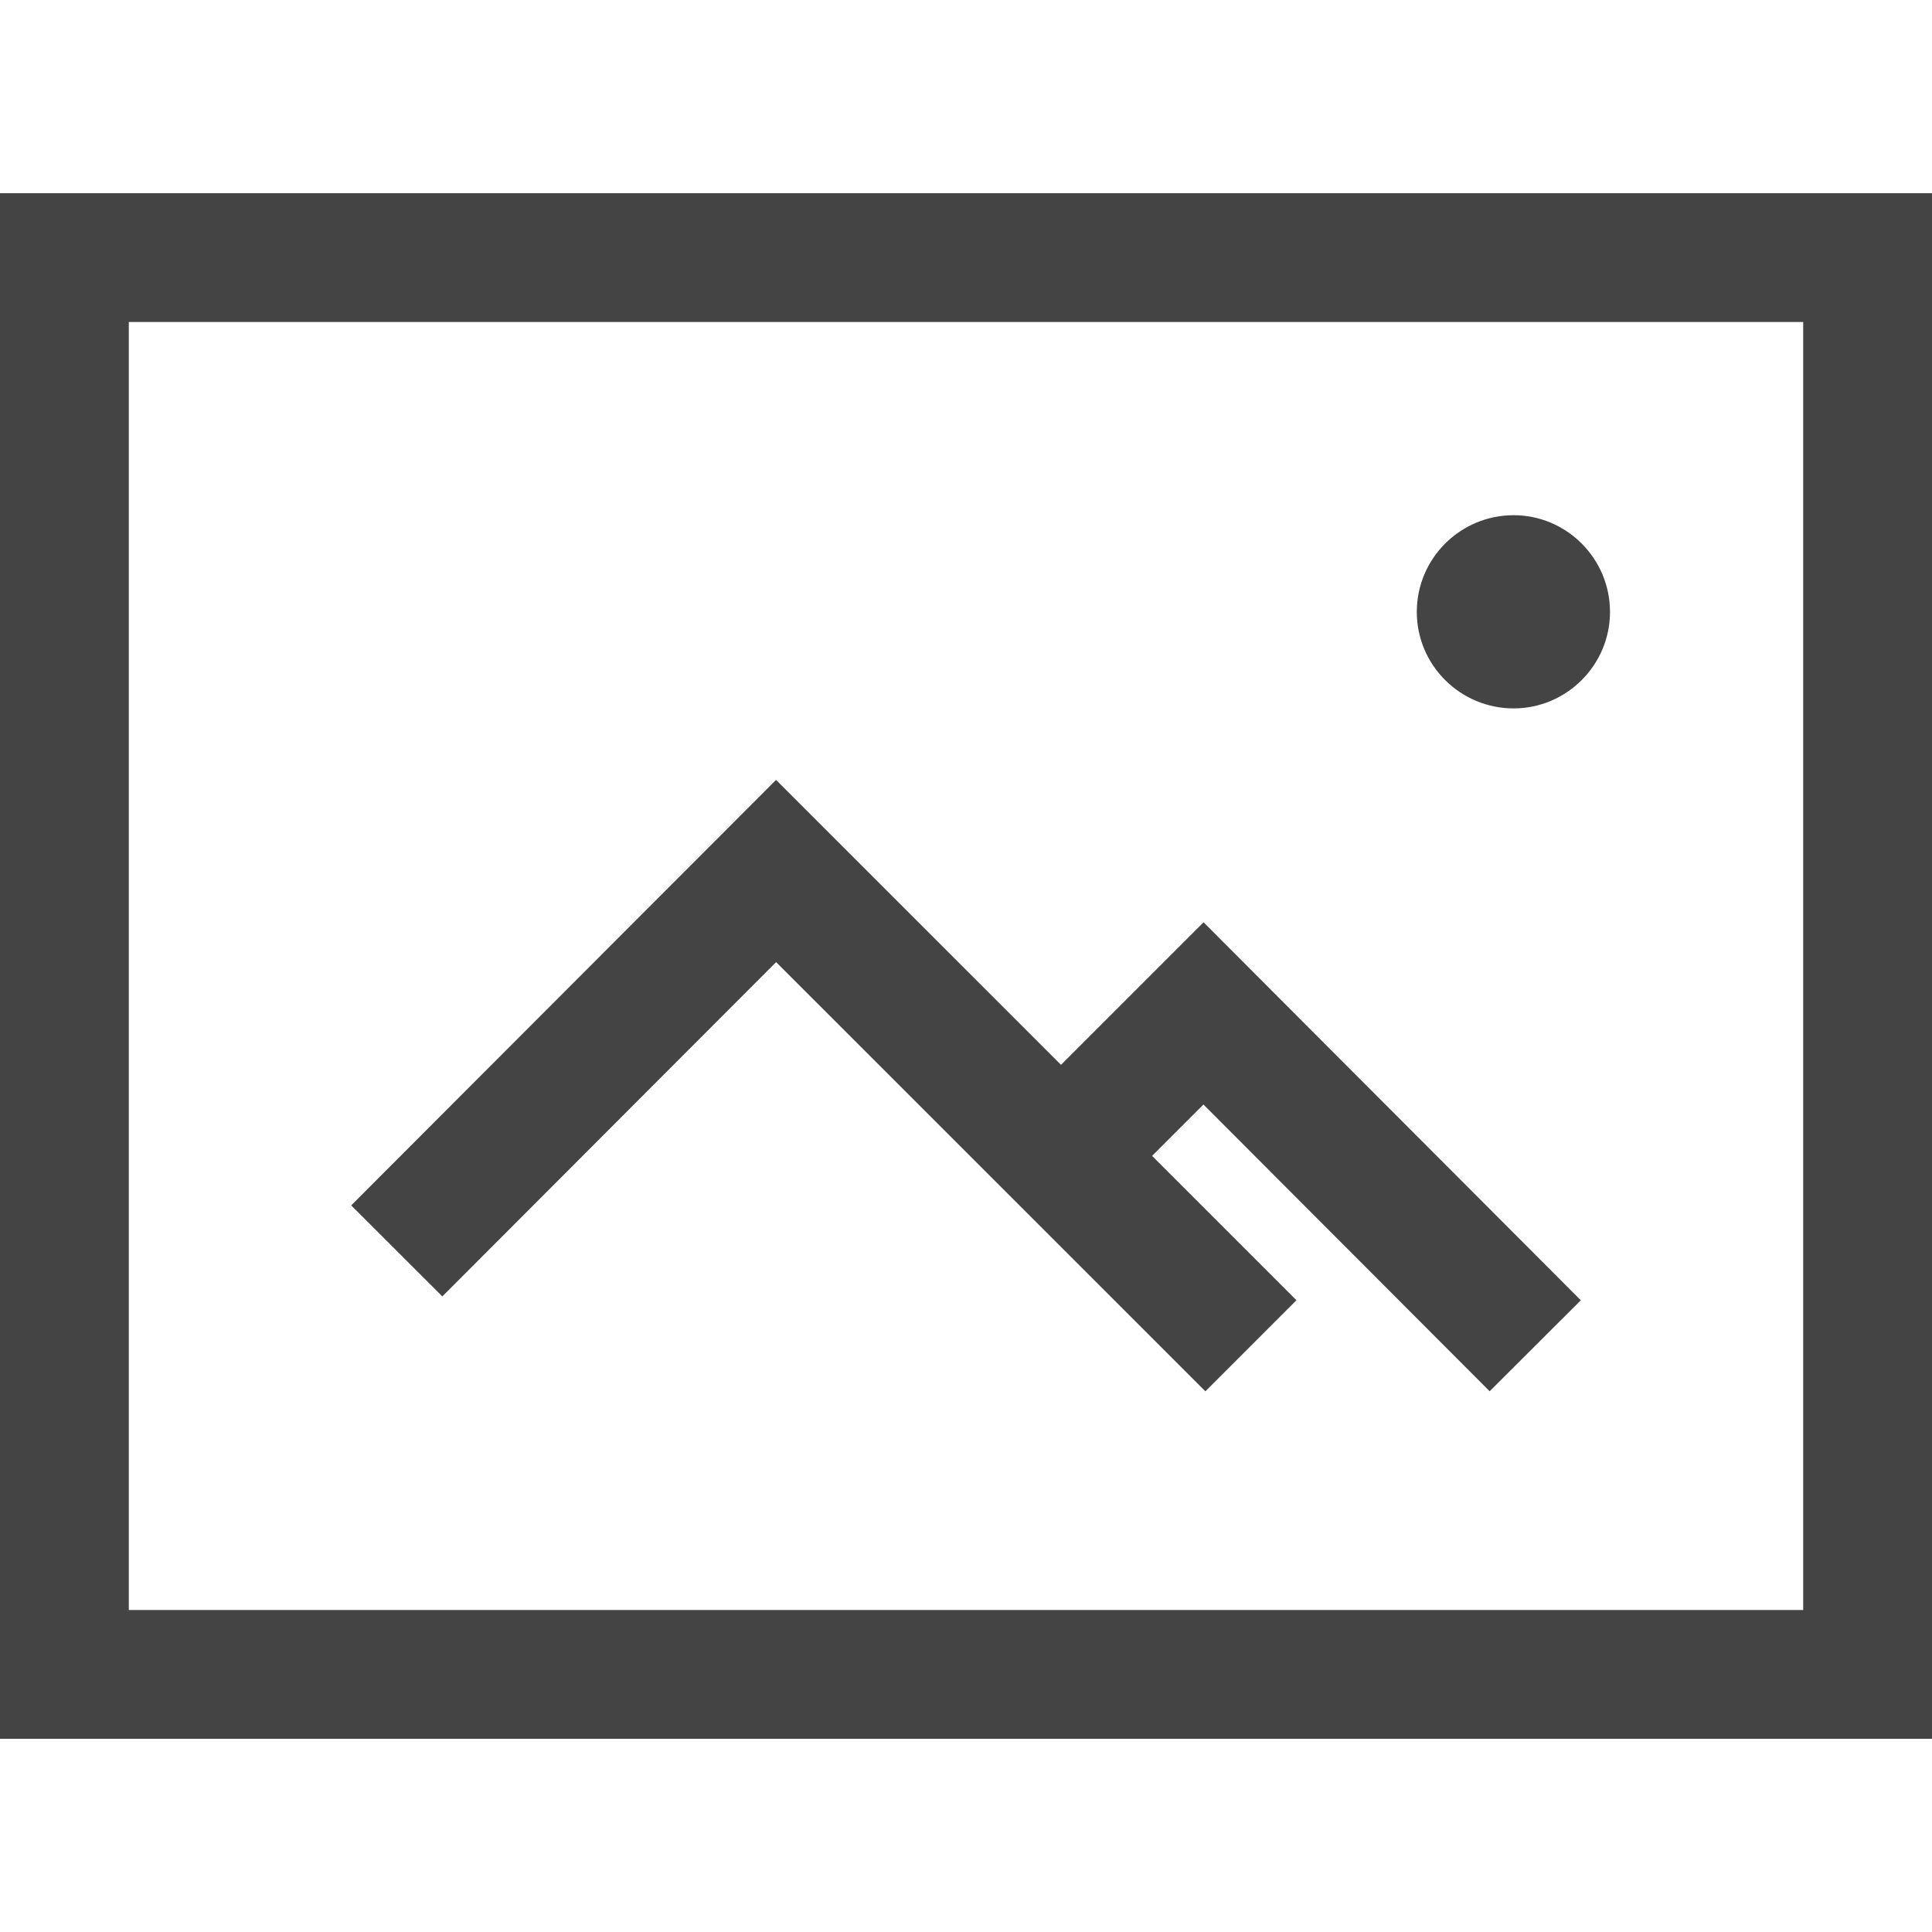
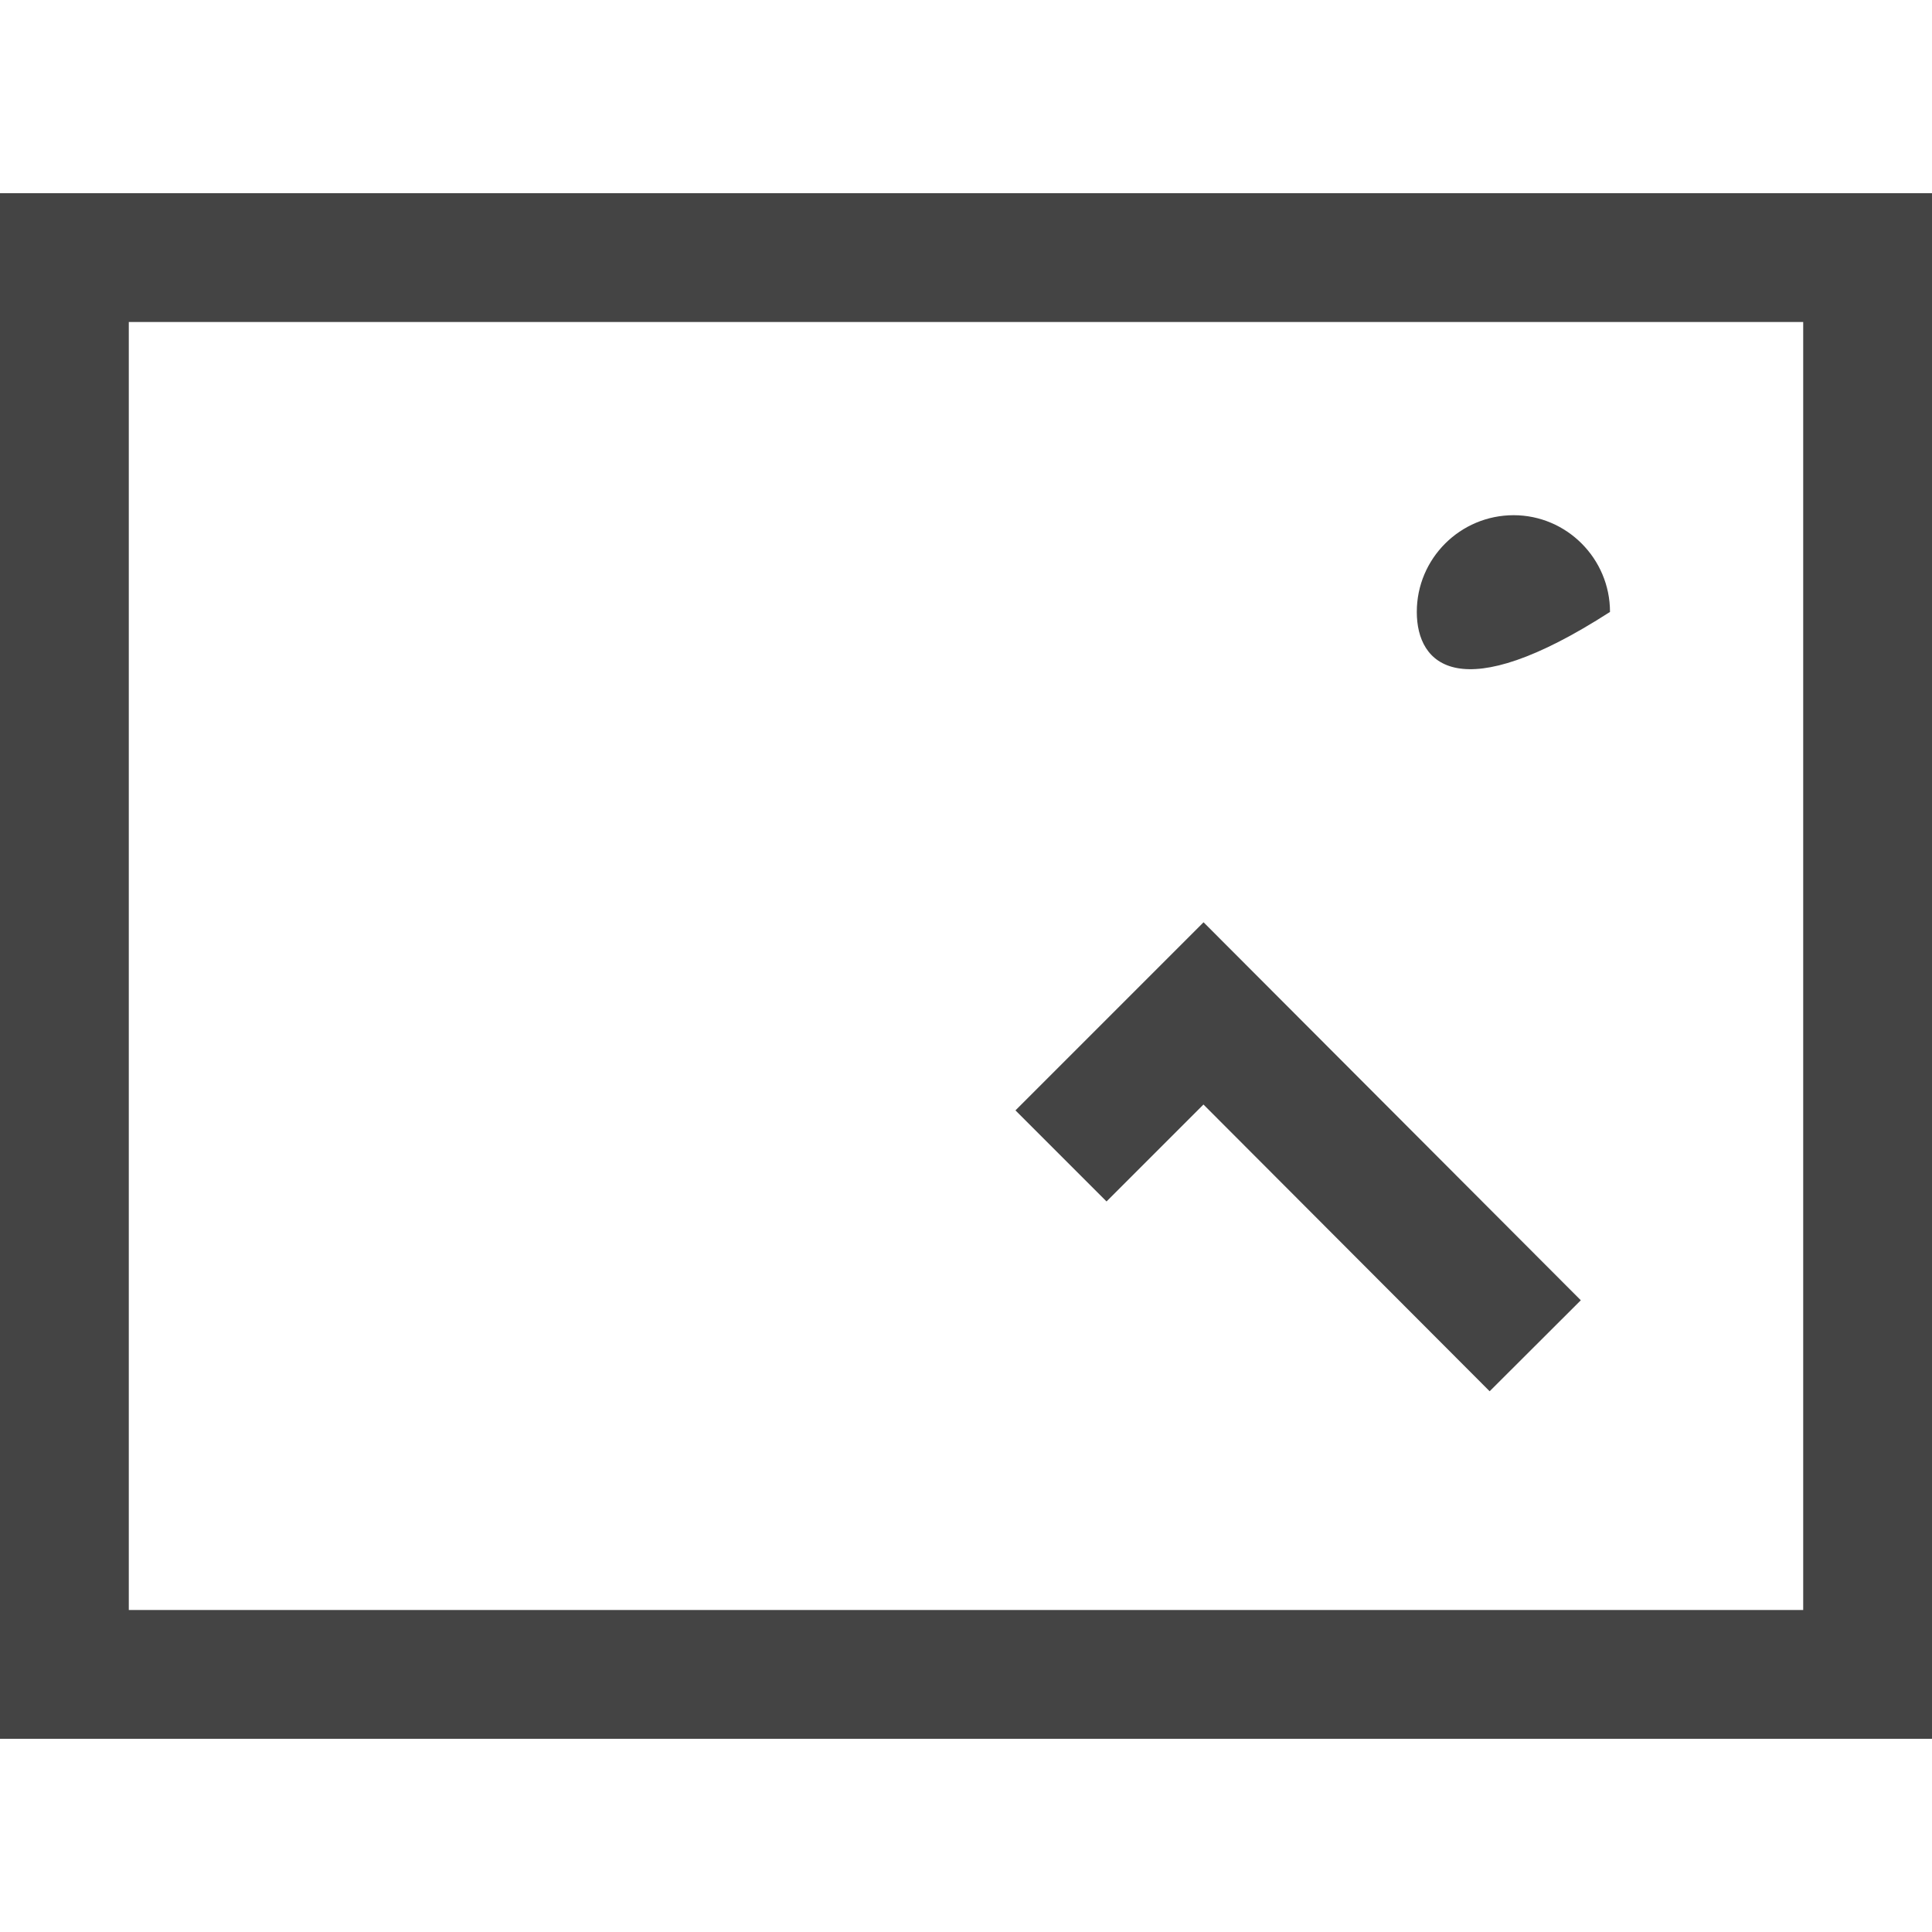
<svg xmlns="http://www.w3.org/2000/svg" width="30" height="30" viewBox="0 0 30 30">
-   <polyline fill="none" stroke="#444" stroke-width="2" points="6.161,19.424 12.051,13.525 19.424,20.897 " />
-   <path fill="#444" d="M23.504,8C24.325,8,25,8.672,25,9.502C25,10.328,24.325,11,23.504,11C22.674,11,22,10.329,22,9.502 C22,8.672,22.674,8,23.504,8z" />
+   <path fill="#444" d="M23.504,8C24.325,8,25,8.672,25,9.502C22.674,11,22,10.329,22,9.502 C22,8.672,22.674,8,23.504,8z" />
  <rect x="1" y="4" fill="none" stroke="#444" stroke-width="2" width="28" height="22" />
  <polyline fill="none" stroke="#444" stroke-width="2" points="16.475,17.949 18.688,15.736 23.839,20.897 " />
</svg>